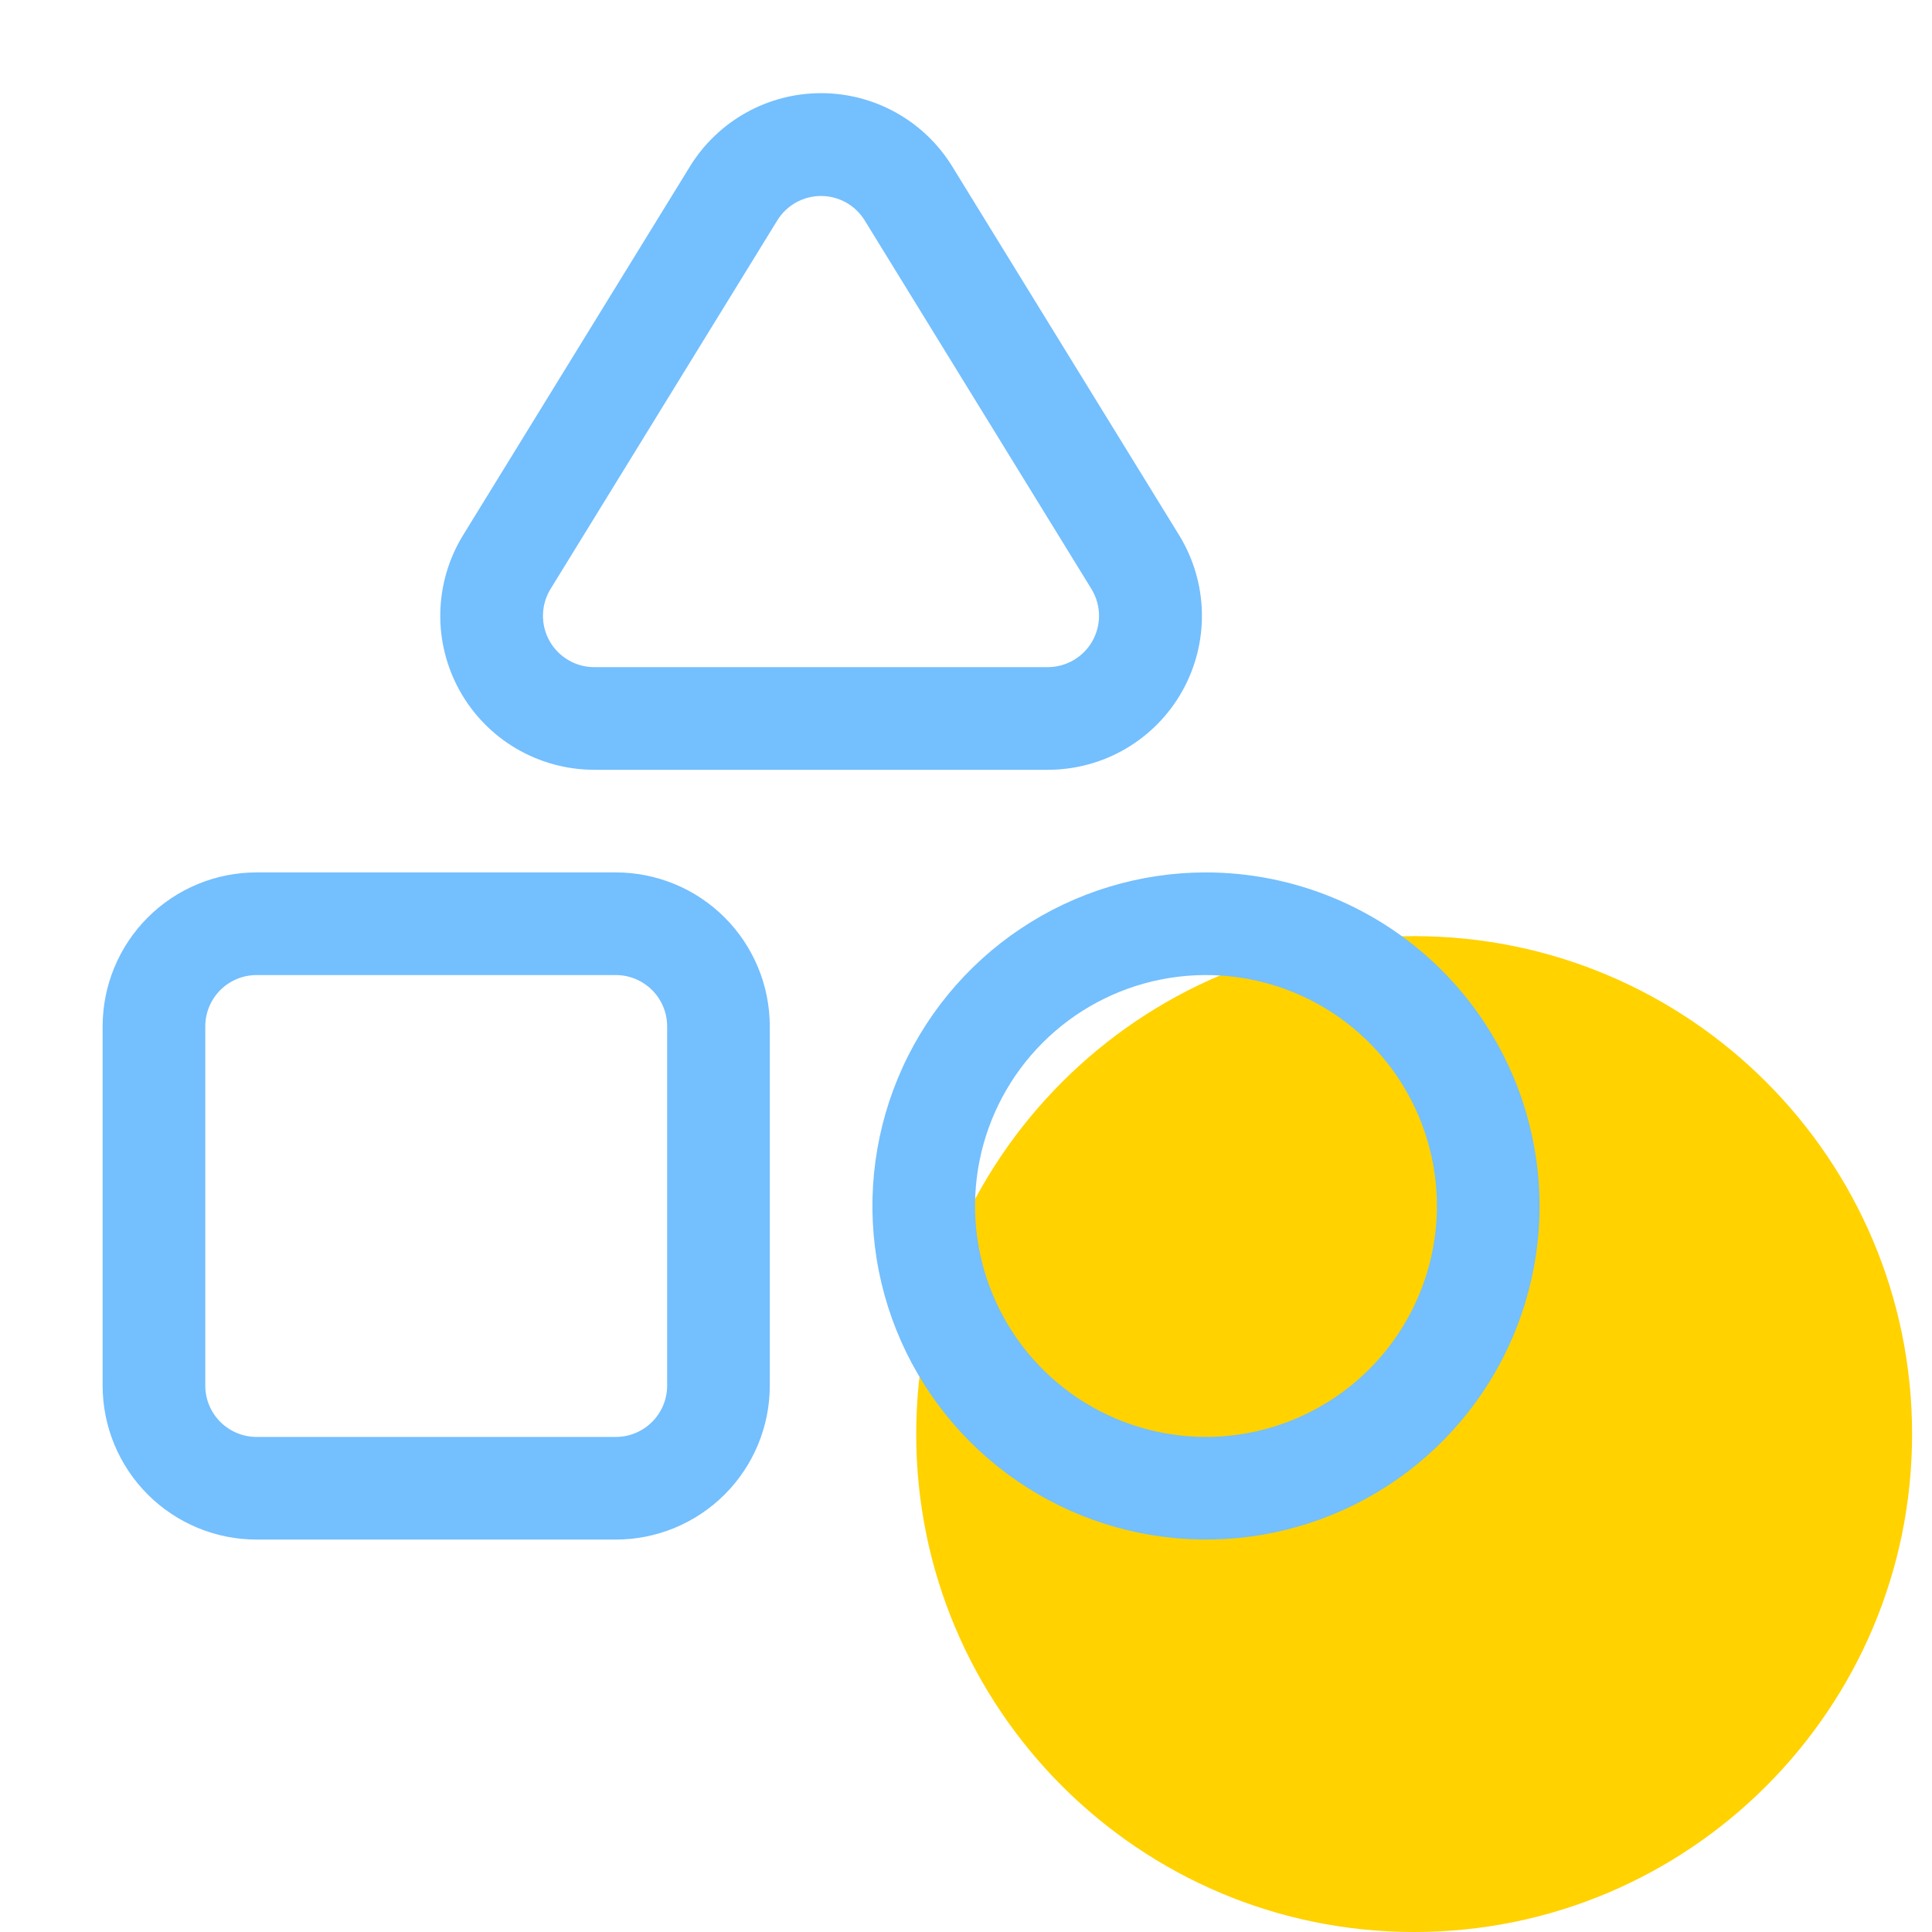
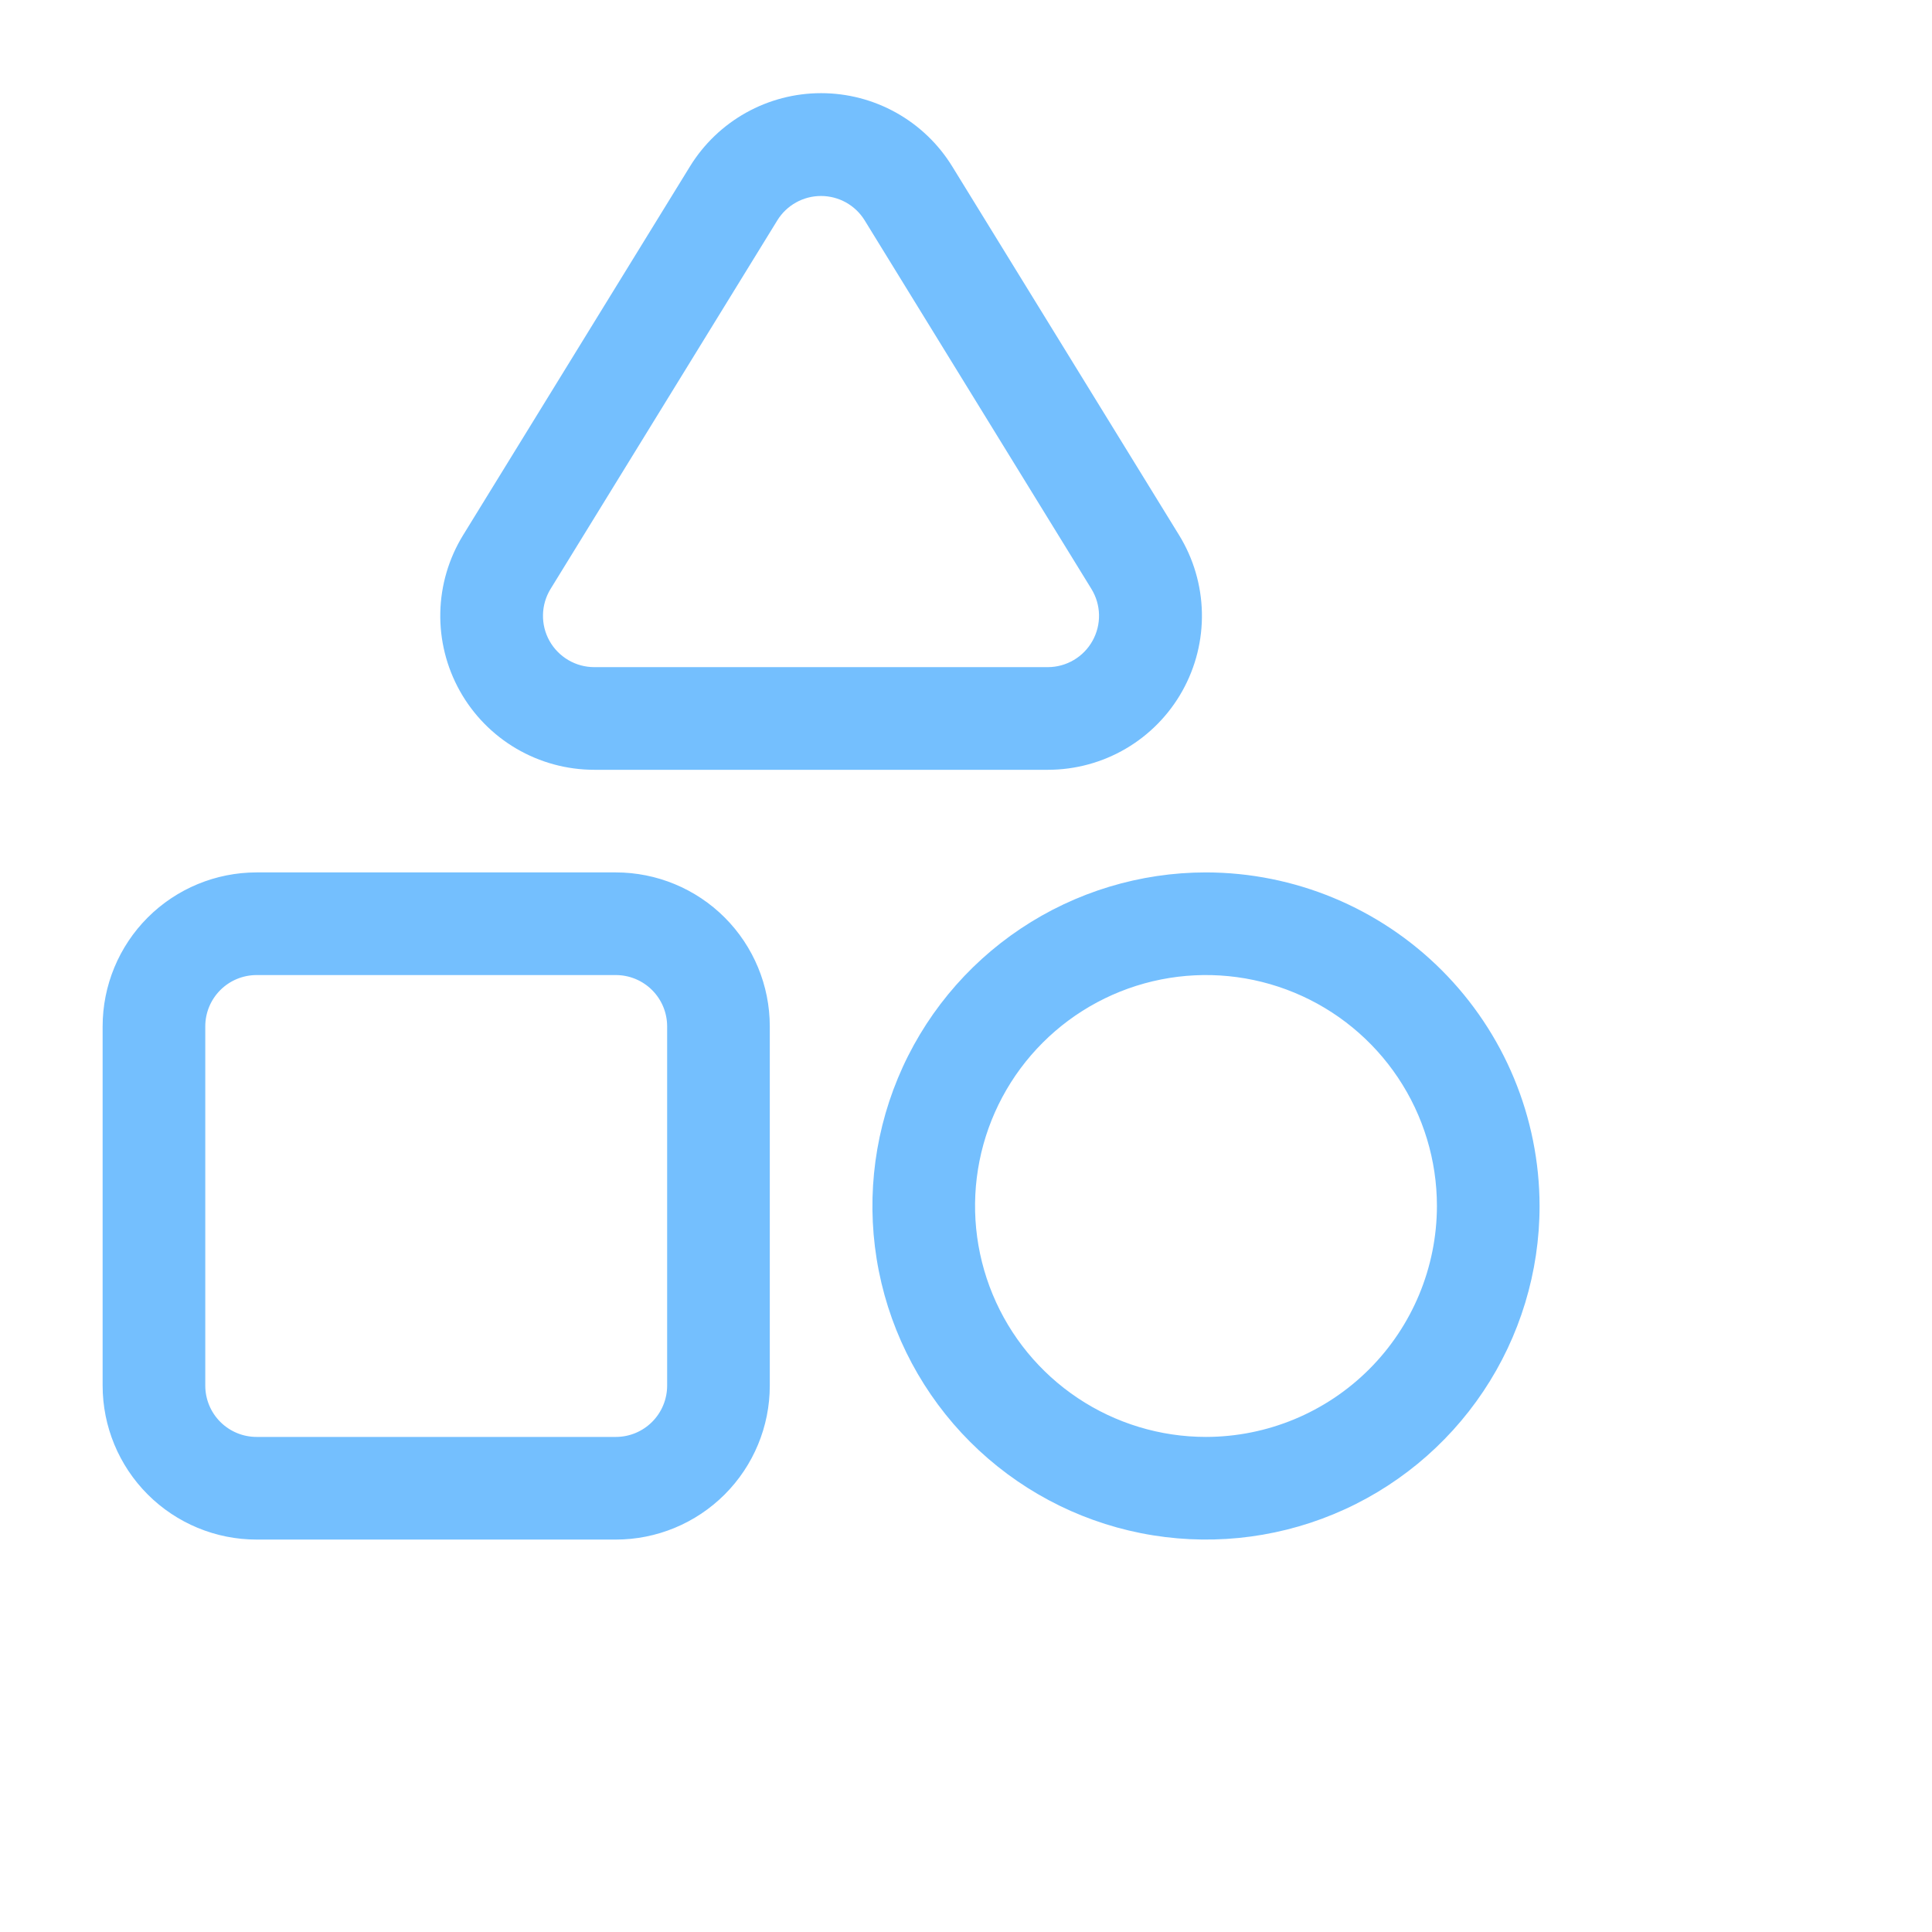
<svg xmlns="http://www.w3.org/2000/svg" width="100" height="100" viewBox="0 0 100 100" fill="none">
-   <path d="M73.196 48.454C87.423 48.454 98.969 60 98.969 74.227C98.969 88.454 87.423 100 73.196 100C58.969 100 47.423 88.454 47.423 74.227C47.423 60 58.969 48.454 73.196 48.454Z" fill="#FFD200" />
  <path d="M31.875 45.156H13.281C11.168 45.156 9.141 45.996 7.646 47.49C6.152 48.985 5.312 51.012 5.312 53.125V71.719C5.312 73.832 6.152 75.859 7.646 77.353C9.141 78.848 11.168 79.688 13.281 79.688H31.875C33.988 79.688 36.015 78.848 37.51 77.353C39.004 75.859 39.844 73.832 39.844 71.719V53.125C39.844 51.012 39.004 48.985 37.51 47.49C36.015 45.996 33.988 45.156 31.875 45.156ZM34.531 71.719C34.531 72.423 34.251 73.099 33.753 73.597C33.255 74.095 32.58 74.375 31.875 74.375H13.281C12.577 74.375 11.901 74.095 11.403 73.597C10.905 73.099 10.625 72.423 10.625 71.719V53.125C10.625 52.42 10.905 51.745 11.403 51.247C11.901 50.749 12.577 50.469 13.281 50.469H31.875C32.58 50.469 33.255 50.749 33.753 51.247C34.251 51.745 34.531 52.42 34.531 53.125V71.719ZM62.422 45.156C59.007 45.156 55.669 46.169 52.83 48.066C49.99 49.963 47.777 52.66 46.471 55.815C45.164 58.969 44.822 62.441 45.488 65.79C46.154 69.139 47.799 72.216 50.213 74.63C52.628 77.045 55.704 78.69 59.053 79.356C62.403 80.022 65.874 79.68 69.029 78.373C72.184 77.067 74.88 74.853 76.778 72.014C78.675 69.175 79.688 65.837 79.688 62.422C79.682 57.844 77.861 53.456 74.624 50.219C71.388 46.983 66.999 45.162 62.422 45.156ZM62.422 74.375C60.058 74.375 57.747 73.674 55.781 72.361C53.815 71.047 52.283 69.18 51.379 66.996C50.474 64.812 50.237 62.409 50.698 60.09C51.16 57.771 52.298 55.641 53.97 53.97C55.641 52.298 57.771 51.16 60.09 50.698C62.409 50.237 64.812 50.474 66.996 51.379C69.18 52.283 71.047 53.815 72.361 55.781C73.674 57.747 74.375 60.058 74.375 62.422C74.371 65.591 73.111 68.629 70.87 70.87C68.629 73.111 65.591 74.371 62.422 74.375ZM30.757 39.844H54.243C55.661 39.844 57.053 39.465 58.276 38.748C59.498 38.031 60.508 37 61.199 35.762C61.891 34.525 62.24 33.125 62.21 31.708C62.18 30.291 61.773 28.907 61.03 27.699L49.287 8.614C48.574 7.455 47.575 6.498 46.387 5.834C45.199 5.17 43.861 4.822 42.5 4.822C41.139 4.822 39.801 5.17 38.613 5.834C37.425 6.498 36.426 7.455 35.713 8.614L23.97 27.699C23.227 28.907 22.82 30.291 22.79 31.708C22.76 33.125 23.109 34.525 23.801 35.762C24.492 37 25.502 38.031 26.724 38.748C27.947 39.465 29.339 39.844 30.757 39.844ZM28.496 30.486L40.237 11.401C40.475 11.016 40.807 10.699 41.203 10.479C41.598 10.259 42.042 10.144 42.495 10.144C42.947 10.144 43.392 10.259 43.787 10.479C44.182 10.699 44.514 11.016 44.752 11.401L56.493 30.486C56.739 30.887 56.875 31.347 56.885 31.818C56.895 32.289 56.779 32.754 56.55 33.166C56.322 33.578 55.987 33.921 55.582 34.161C55.176 34.401 54.714 34.529 54.243 34.531H30.757C30.285 34.531 29.821 34.404 29.415 34.165C29.008 33.926 28.672 33.583 28.441 33.171C28.211 32.759 28.095 32.293 28.105 31.821C28.114 31.349 28.249 30.888 28.496 30.486Z" fill="#74BFFE" />
</svg>